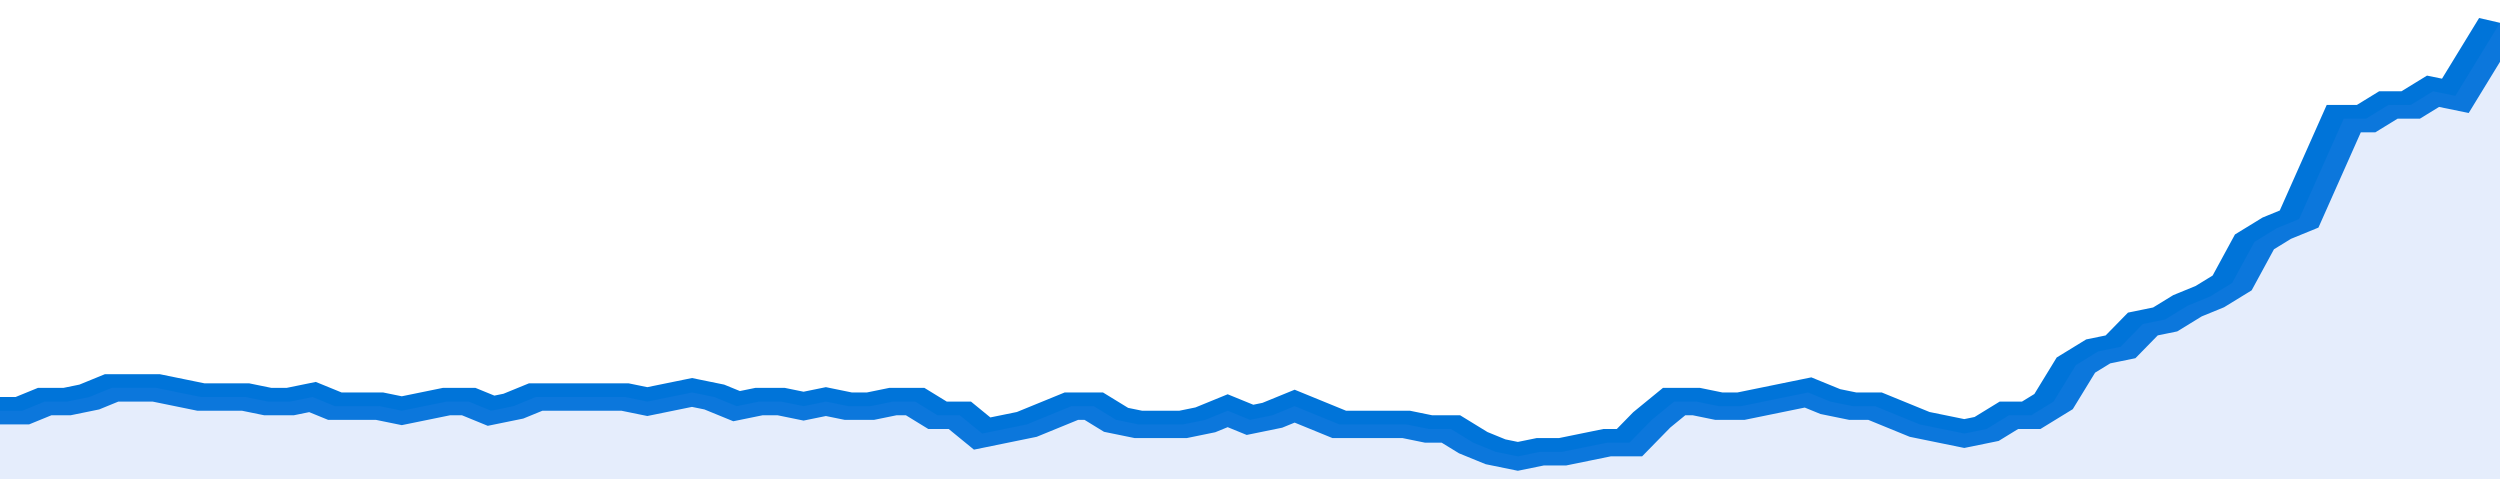
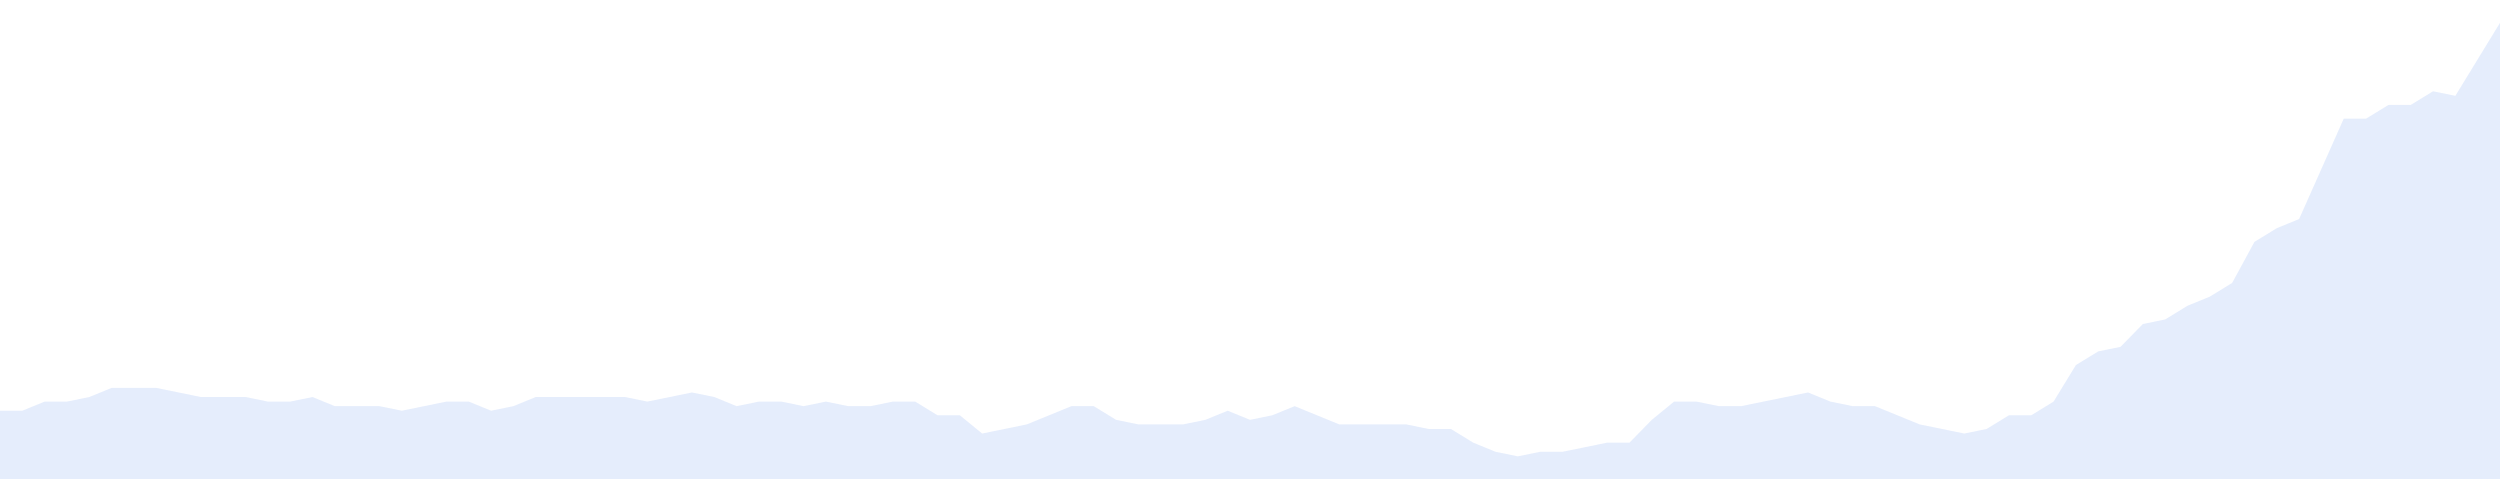
<svg xmlns="http://www.w3.org/2000/svg" viewBox="0 0 336 105" width="120" height="23" preserveAspectRatio="none">
-   <polyline fill="none" stroke="#0074d9" stroke-width="6" points="0, 90 3, 90 6, 88 9, 88 12, 87 15, 85 18, 85 21, 85 24, 86 27, 87 30, 87 33, 87 36, 88 39, 88 42, 87 45, 89 48, 89 51, 89 54, 90 57, 89 60, 88 63, 88 66, 90 69, 89 72, 87 75, 87 78, 87 81, 87 84, 87 87, 88 90, 87 93, 86 96, 87 99, 89 102, 88 105, 88 108, 89 111, 88 114, 89 117, 89 120, 88 123, 88 126, 91 129, 91 132, 95 135, 94 138, 93 141, 91 144, 89 147, 89 150, 92 153, 93 156, 93 159, 93 162, 92 165, 90 168, 92 171, 91 174, 89 177, 91 180, 93 183, 93 186, 93 189, 93 192, 94 195, 94 198, 97 201, 99 204, 100 207, 99 210, 99 213, 98 216, 97 219, 97 222, 92 225, 88 228, 88 231, 89 234, 89 237, 88 240, 87 243, 86 246, 88 249, 89 252, 89 255, 91 258, 93 261, 94 264, 95 267, 94 270, 91 273, 91 276, 88 279, 80 282, 77 285, 76 288, 71 291, 70 294, 67 297, 65 300, 62 303, 53 306, 50 309, 48 312, 37 315, 26 318, 26 321, 23 324, 23 327, 20 330, 21 333, 13 336, 5 336, 5 "> </polyline>
  <polygon fill="#5085ec" opacity="0.15" points="0, 105 0, 90 3, 90 6, 88 9, 88 12, 87 15, 85 18, 85 21, 85 24, 86 27, 87 30, 87 33, 87 36, 88 39, 88 42, 87 45, 89 48, 89 51, 89 54, 90 57, 89 60, 88 63, 88 66, 90 69, 89 72, 87 75, 87 78, 87 81, 87 84, 87 87, 88 90, 87 93, 86 96, 87 99, 89 102, 88 105, 88 108, 89 111, 88 114, 89 117, 89 120, 88 123, 88 126, 91 129, 91 132, 95 135, 94 138, 93 141, 91 144, 89 147, 89 150, 92 153, 93 156, 93 159, 93 162, 92 165, 90 168, 92 171, 91 174, 89 177, 91 180, 93 183, 93 186, 93 189, 93 192, 94 195, 94 198, 97 201, 99 204, 100 207, 99 210, 99 213, 98 216, 97 219, 97 222, 92 225, 88 228, 88 231, 89 234, 89 237, 88 240, 87 243, 86 246, 88 249, 89 252, 89 255, 91 258, 93 261, 94 264, 95 267, 94 270, 91 273, 91 276, 88 279, 80 282, 77 285, 76 288, 71 291, 70 294, 67 297, 65 300, 62 303, 53 306, 50 309, 48 312, 37 315, 26 318, 26 321, 23 324, 23 327, 20 330, 21 333, 13 336, 5 336, 105 " />
</svg>